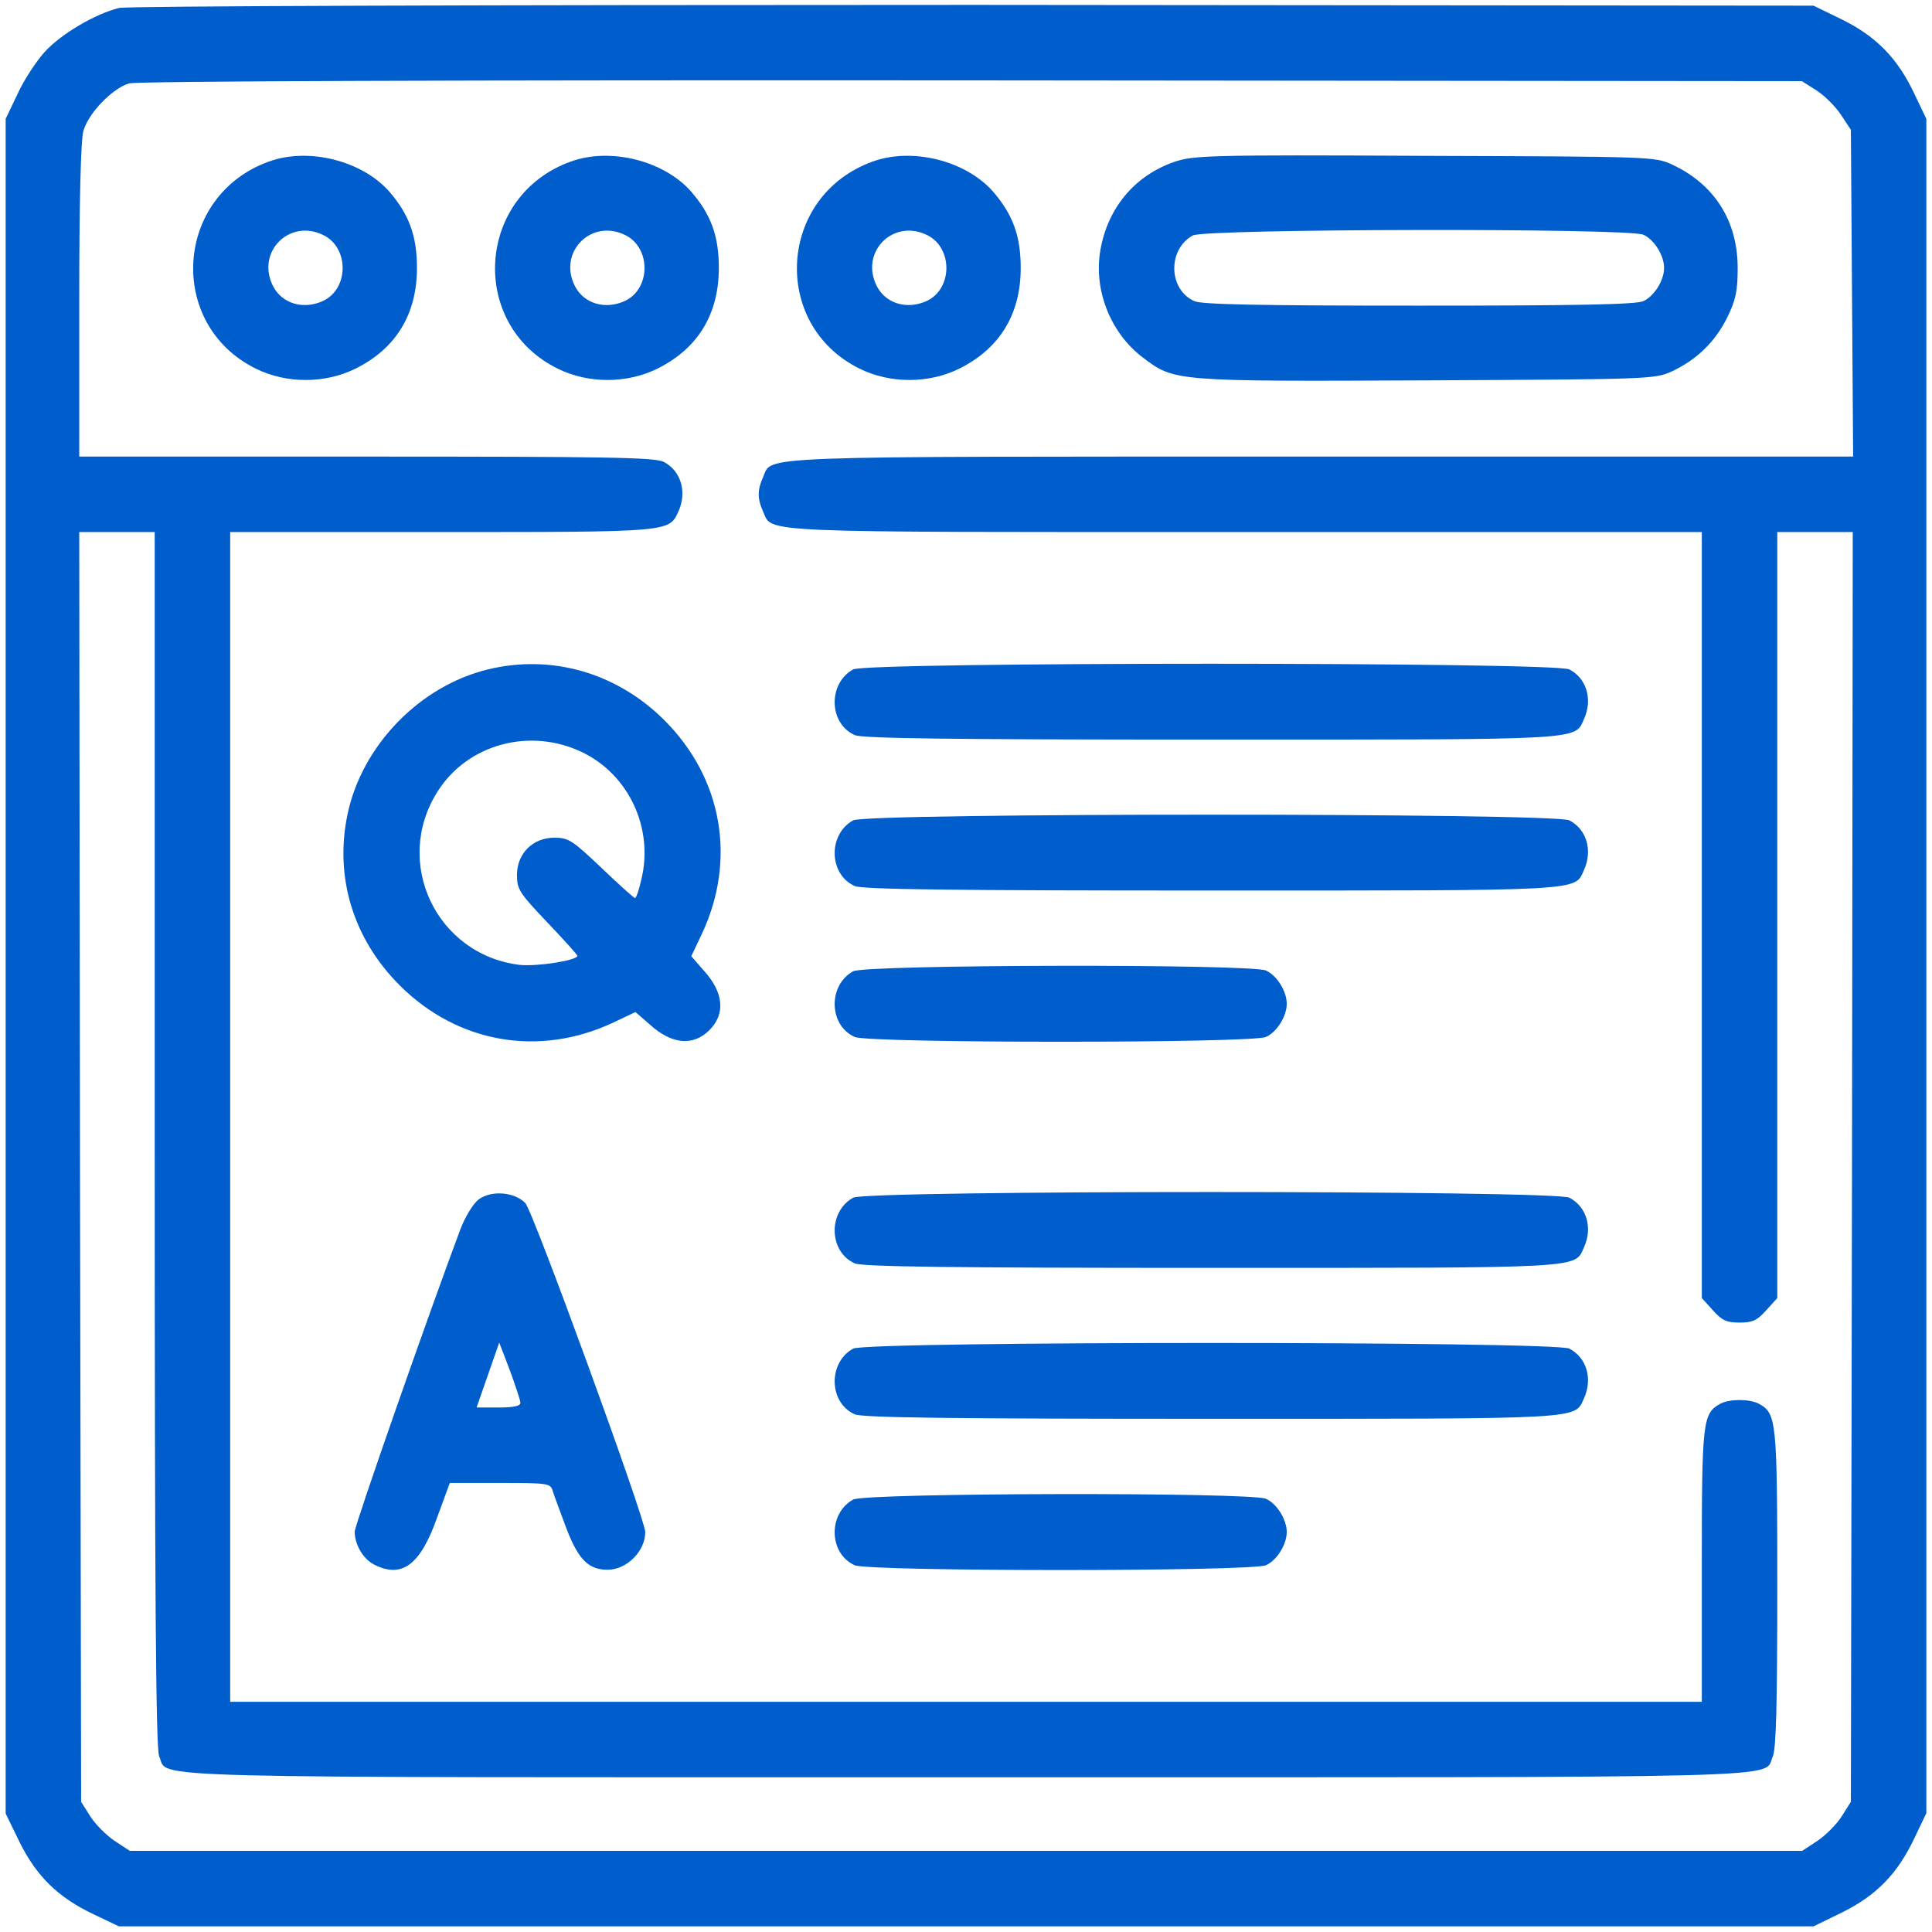
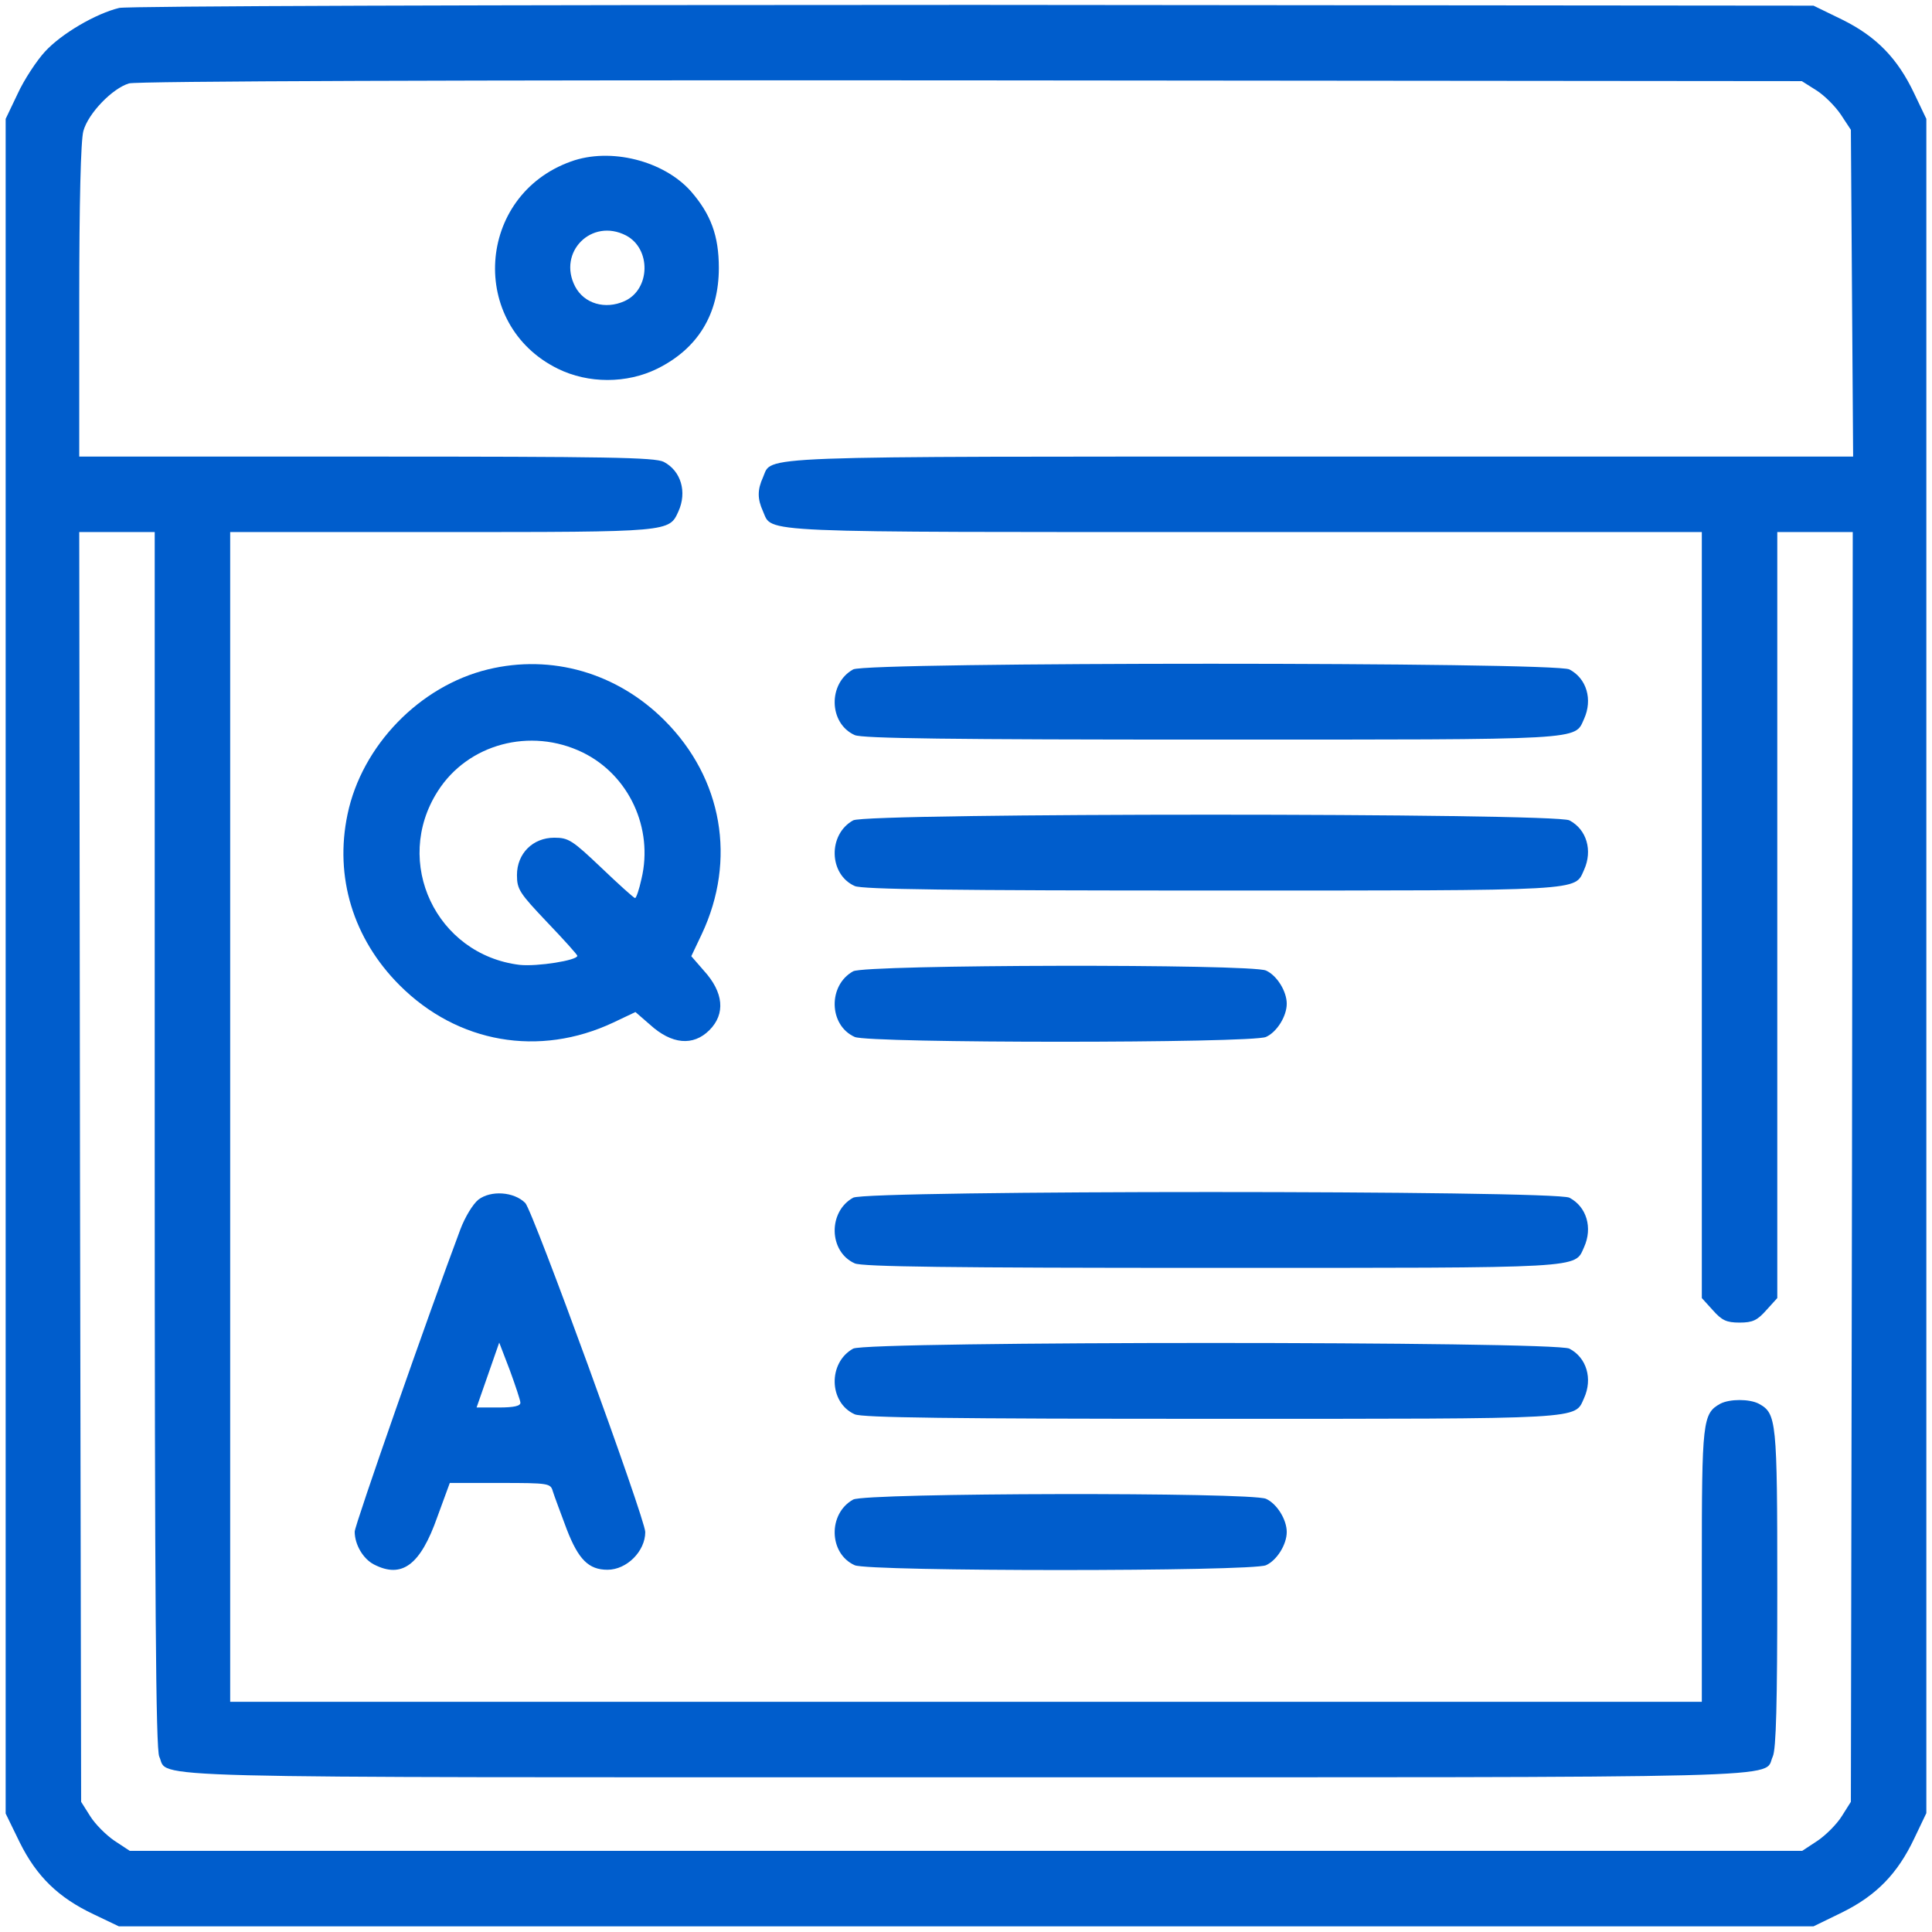
<svg xmlns="http://www.w3.org/2000/svg" version="1.0" width="512pt" height="512pt" viewBox="0 0 512 512" preserveAspectRatio="xMidYMid meet">
  <g transform="translate(0,512) scale(0.1,-0.1)" fill="#005dcc" stroke="none">
    <path d="M316 5099 c-62 -15 -153 -68 -197 -116 -22 -24 -55 -74 -72 -111 l-32 -67 0 -2246 0 -2245 37 -76 c45 -91 103 -147 196 -191 l67 -32 2246 0 2245 0 76 37 c91 45 147 103 191 196 l32 67 0 2245 0 2245 -32 67 c-44 93 -100 151 -191 196 l-76 37 -2225 2 c-1321 0 -2242 -3 -2265 -8z m4497 -218 c21 -13 50 -42 65 -64 l27 -41 3 -433 3 -433 -1411 0 c-1534 0 -1452 3 -1478 -55 -15 -33 -15 -57 0 -90 26 -58 -38 -55 1278 -55 l1210 0 0 -1015 0 -1015 29 -32 c24 -27 36 -33 71 -33 35 0 47 6 71 33 l29 32 0 1015 0 1015 100 0 100 0 -2 -1682 -3 -1683 -24 -38 c-13 -21 -42 -50 -64 -65 l-41 -27 -2216 0 -2216 0 -41 27 c-22 15 -51 44 -64 65 l-24 38 -3 1683 -2 1682 100 0 100 0 0 -1610 c0 -1226 3 -1615 12 -1635 27 -59 -115 -55 2138 -55 2253 0 2111 -4 2138 55 9 19 12 142 12 446 0 448 -2 463 -49 489 -25 13 -77 13 -102 0 -47 -26 -49 -46 -49 -430 l0 -360 -1950 0 -1950 0 0 1550 0 1550 560 0 c609 0 603 0 628 55 23 51 7 107 -39 131 -24 12 -150 14 -789 14 l-760 0 0 413 c0 259 4 426 11 450 13 47 77 113 121 126 21 6 863 9 2233 8 l2200 -2 38 -24z" />
-     <path d="M713 4692 c-251 -90 -272 -432 -35 -549 81 -40 183 -40 264 0 107 53 163 144 163 267 0 85 -21 142 -74 203 -72 81 -213 117 -318 79z m146 -196 c67 -35 65 -143 -4 -174 -51 -23 -107 -7 -131 39 -47 91 44 182 135 135z" />
    <path d="M1513 4692 c-251 -90 -272 -432 -35 -549 81 -40 183 -40 264 0 107 53 163 144 163 267 0 85 -21 142 -74 203 -72 81 -213 117 -318 79z m146 -196 c67 -35 65 -143 -4 -174 -51 -23 -107 -7 -131 39 -47 91 44 182 135 135z" />
-     <path d="M2313 4692 c-251 -90 -272 -432 -35 -549 81 -40 183 -40 264 0 107 53 163 144 163 267 0 85 -21 142 -74 203 -72 81 -213 117 -318 79z m146 -196 c67 -35 65 -143 -4 -174 -51 -23 -107 -7 -131 39 -47 91 44 182 135 135z" />
-     <path d="M3112 4691 c-101 -35 -172 -116 -194 -224 -23 -108 22 -227 110 -294 84 -64 84 -64 753 -61 590 3 605 3 650 24 66 31 114 78 146 142 23 47 28 70 28 132 0 125 -62 222 -174 274 -45 21 -59 21 -656 23 -571 3 -613 1 -663 -16z m1243 -193 c29 -13 55 -55 55 -88 0 -33 -26 -75 -55 -88 -19 -9 -175 -12 -595 -12 -420 0 -576 3 -595 12 -69 31 -71 137 -4 174 33 18 1154 20 1194 2z" />
    <path d="M1293 3346 c-181 -44 -334 -202 -372 -384 -35 -166 15 -330 138 -453 154 -154 370 -191 566 -99 l59 28 38 -33 c58 -53 115 -58 158 -15 43 43 38 100 -15 158 l-33 38 28 59 c92 196 55 412 -99 566 -126 126 -299 176 -468 135z m251 -220 c123 -60 188 -201 156 -335 -6 -28 -14 -51 -17 -51 -3 0 -43 36 -89 80 -77 73 -87 80 -125 80 -57 0 -99 -42 -99 -99 0 -38 7 -48 80 -125 44 -46 80 -86 80 -89 0 -12 -106 -29 -153 -24 -221 27 -337 272 -217 460 80 126 246 170 384 103z" />
    <path d="M2261 3346 c-67 -37 -65 -143 4 -174 19 -9 254 -12 946 -12 999 0 961 -2 987 55 23 51 7 107 -39 131 -40 20 -1861 20 -1898 0z" />
    <path d="M2261 2946 c-67 -37 -65 -143 4 -174 19 -9 254 -12 946 -12 999 0 961 -2 987 55 23 51 7 107 -39 131 -40 20 -1861 20 -1898 0z" />
    <path d="M2261 2546 c-67 -37 -65 -143 4 -174 37 -17 1053 -17 1090 0 29 13 55 55 55 88 0 33 -26 75 -55 88 -40 18 -1061 16 -1094 -2z" />
    <path d="M1268 1941 c-15 -12 -36 -47 -48 -79 -83 -221 -280 -784 -280 -801 0 -34 22 -72 51 -87 74 -38 123 -2 168 126 l33 90 133 0 c130 0 134 -1 140 -22 4 -13 21 -58 37 -101 31 -80 58 -107 108 -107 51 0 100 49 100 100 0 34 -298 852 -318 872 -30 30 -91 34 -124 9z m111 -538 c1 -9 -17 -13 -57 -13 l-59 0 30 86 30 86 28 -73 c15 -41 28 -80 28 -86z" />
    <path d="M2261 1946 c-67 -37 -65 -143 4 -174 19 -9 254 -12 946 -12 999 0 961 -2 987 55 23 51 7 107 -39 131 -40 20 -1861 20 -1898 0z" />
    <path d="M2261 1546 c-67 -37 -65 -143 4 -174 19 -9 254 -12 946 -12 999 0 961 -2 987 55 23 51 7 107 -39 131 -40 20 -1861 20 -1898 0z" />
    <path d="M2261 1146 c-67 -37 -65 -143 4 -174 37 -17 1053 -17 1090 0 29 13 55 55 55 88 0 33 -26 75 -55 88 -40 18 -1061 16 -1094 -2z" />
  </g>
</svg>